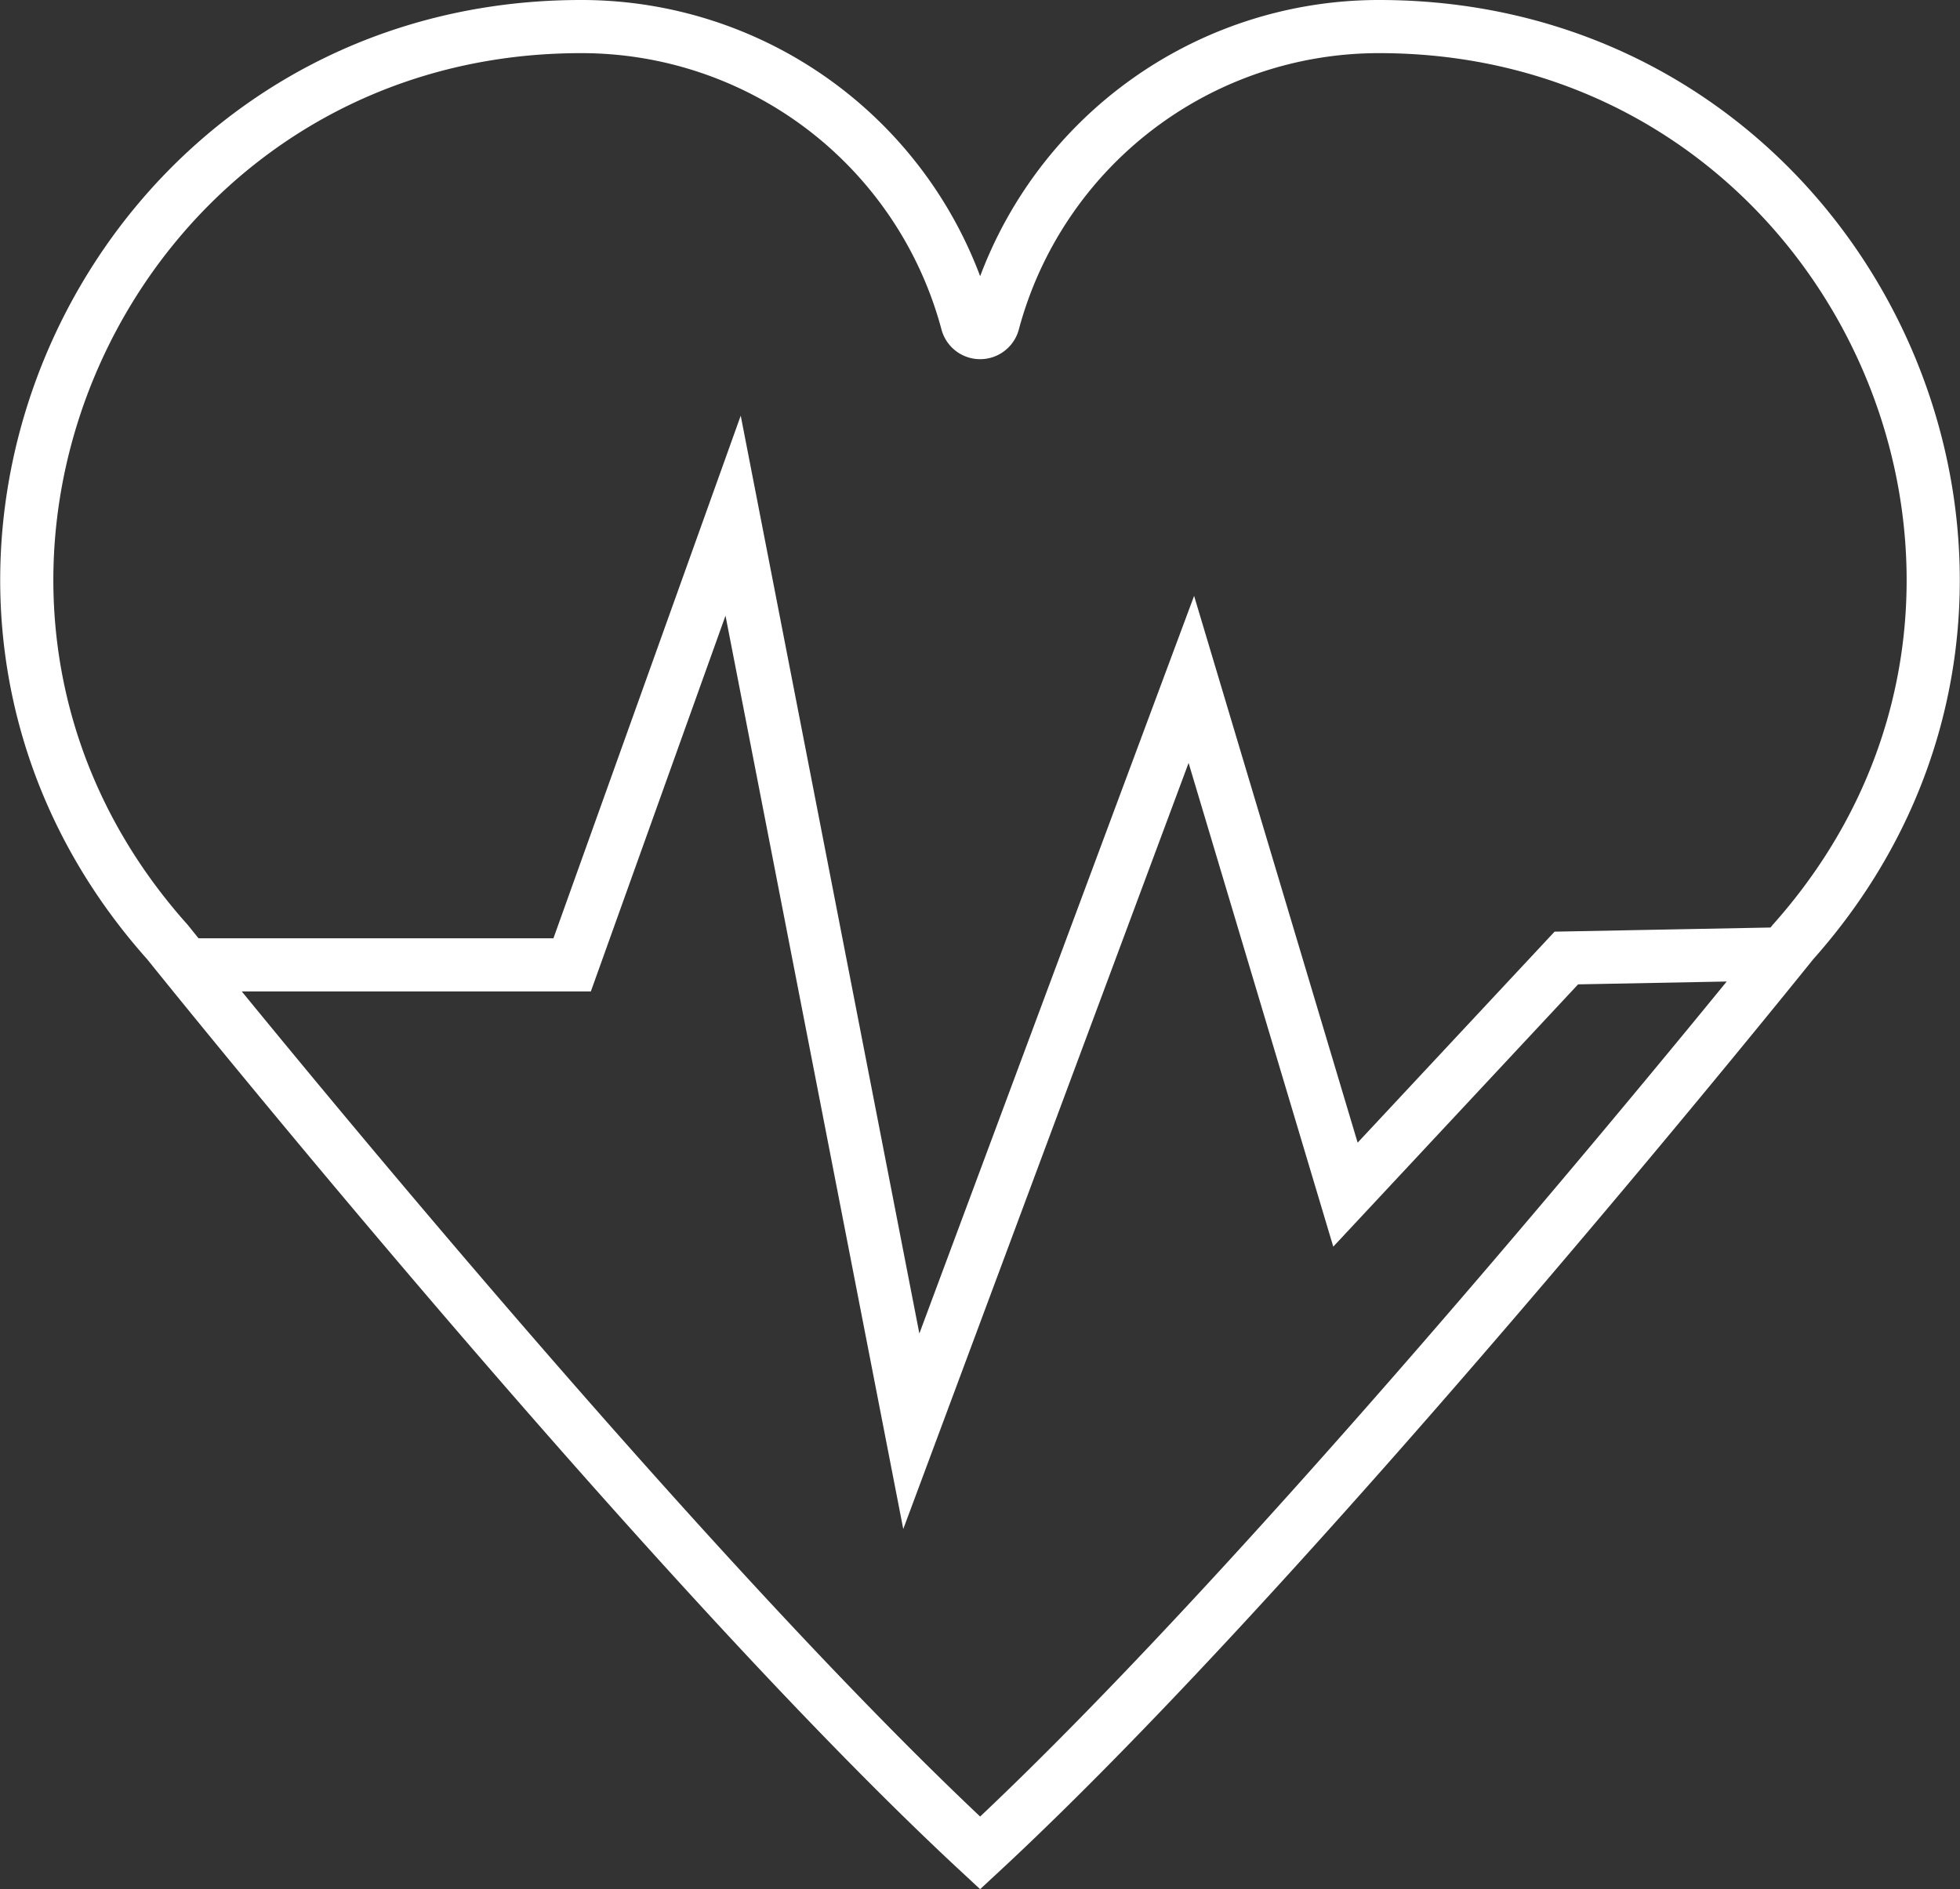
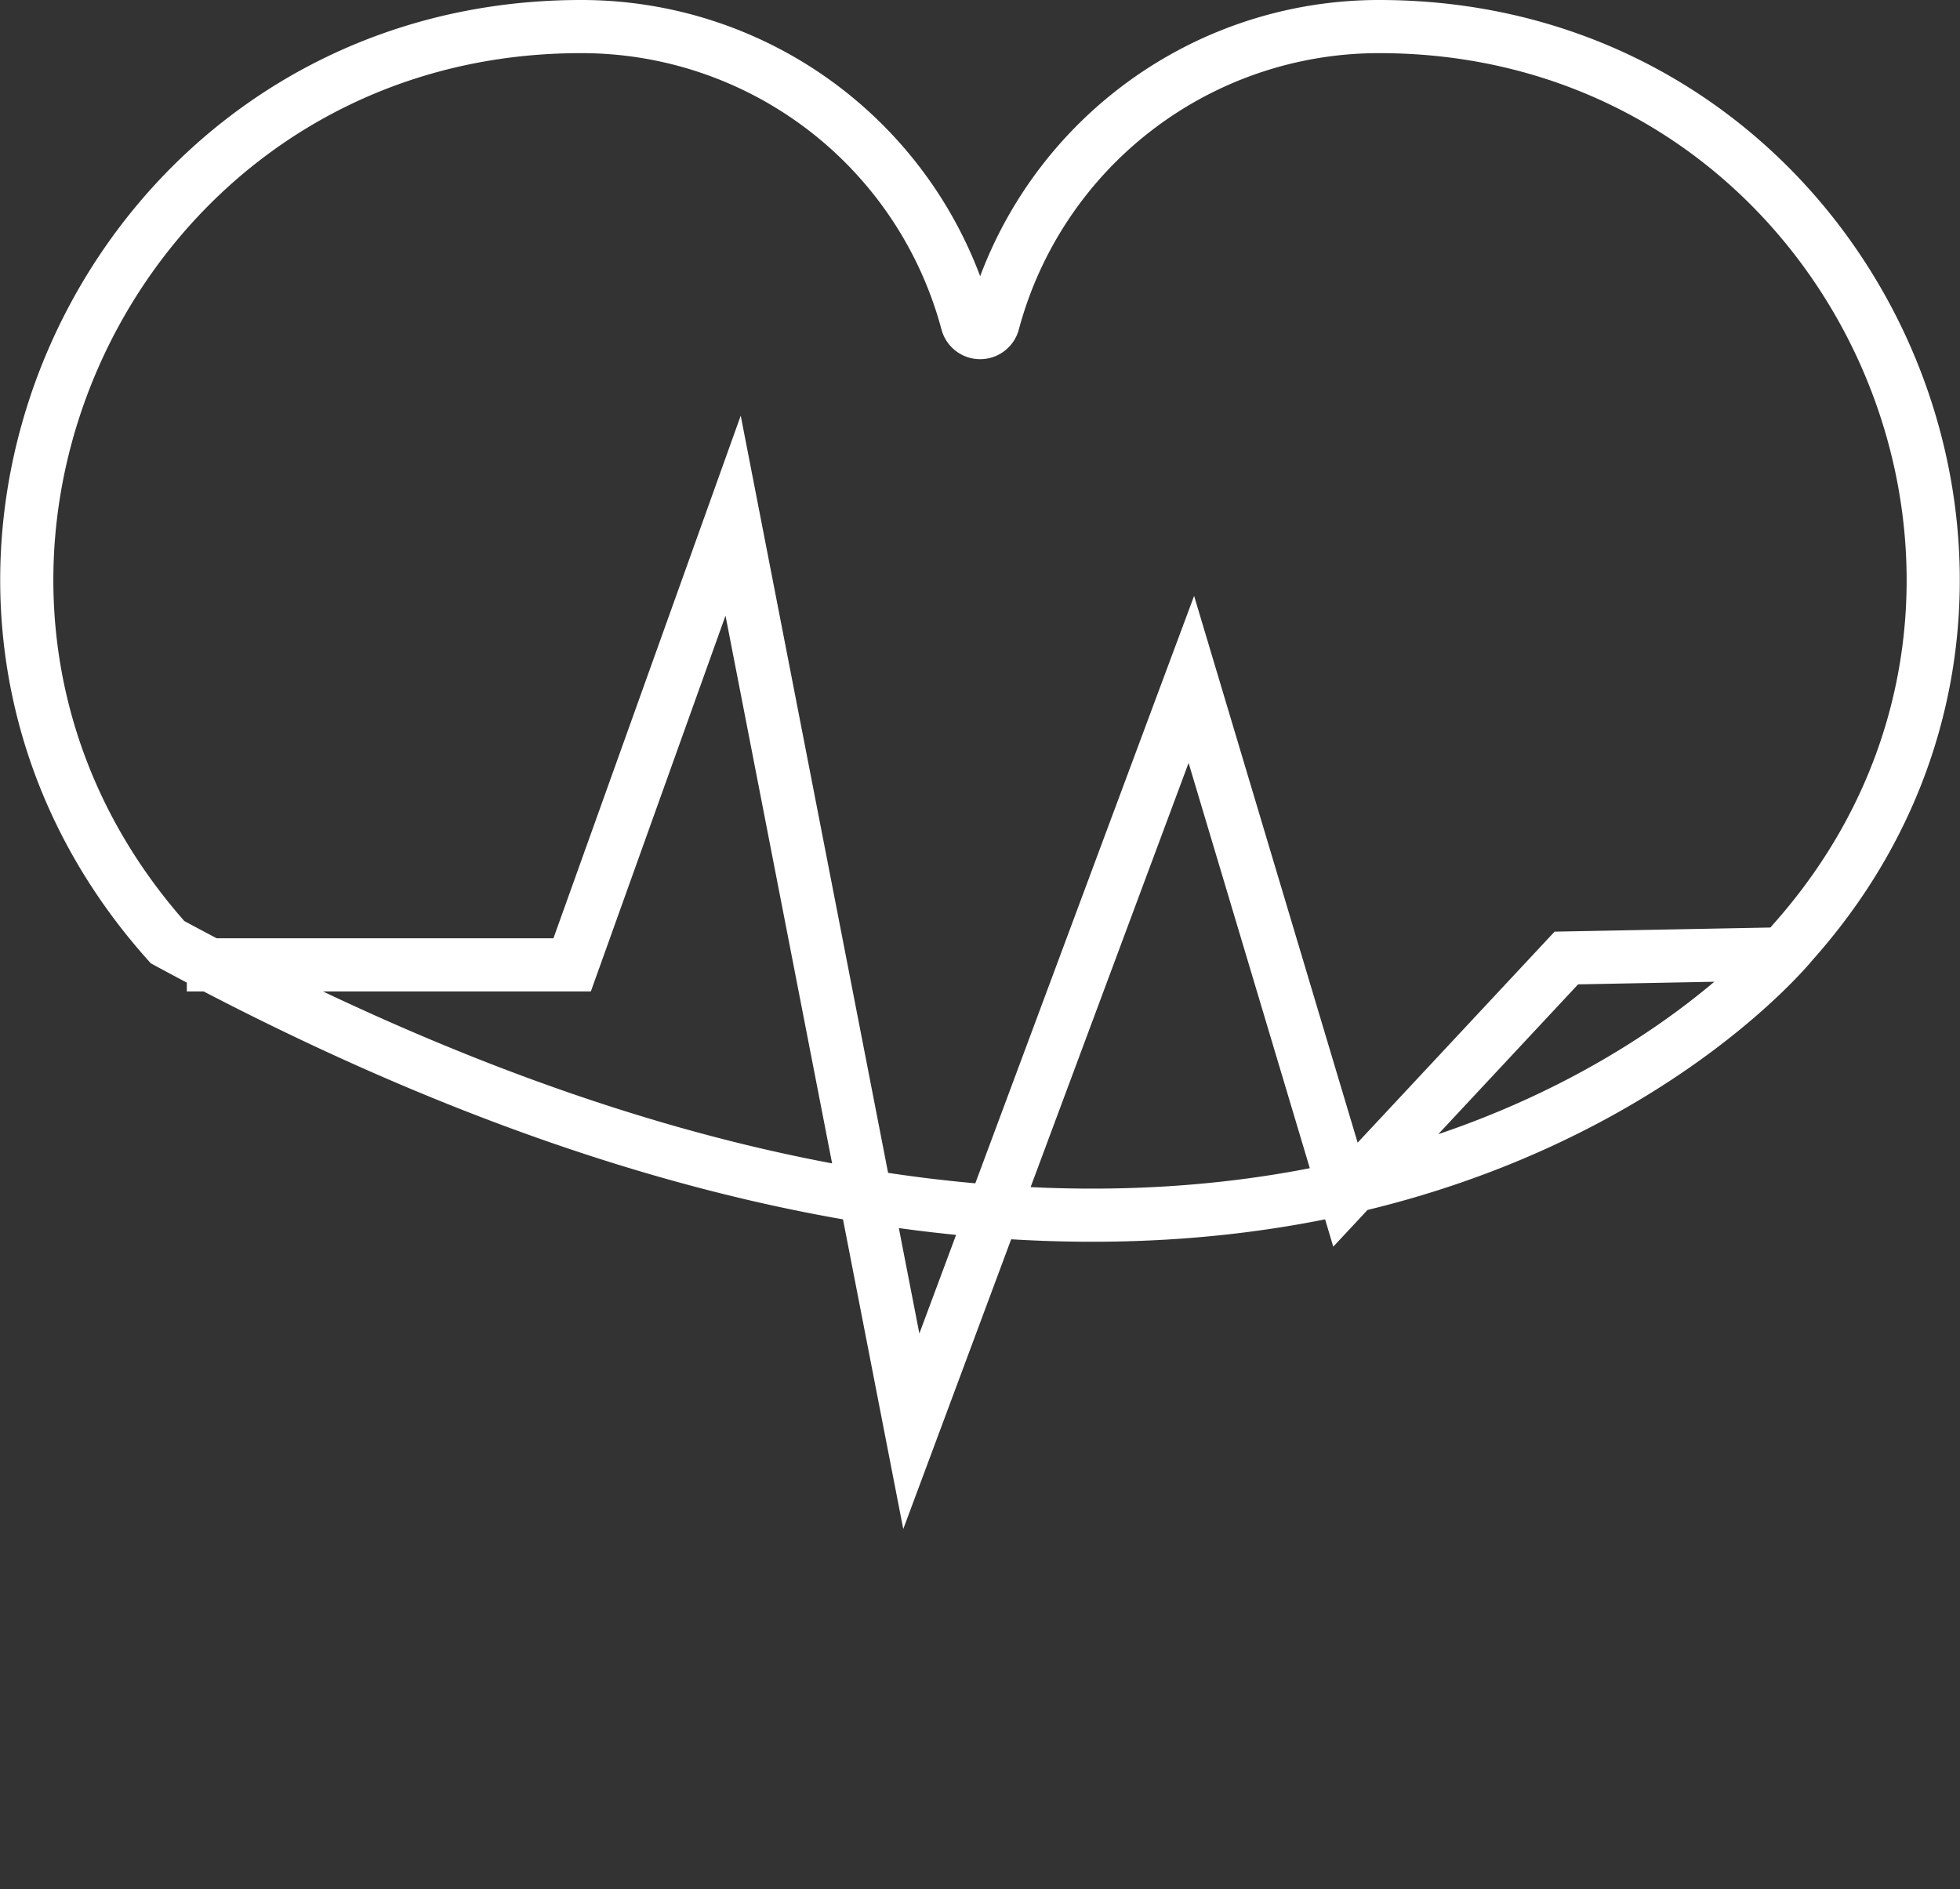
<svg xmlns="http://www.w3.org/2000/svg" width="64.531" height="62.214" viewBox="0 0 64.531 62.214">
  <rect x="0" y="0" width="64.531" height="62.214" fill="#333333" stroke="none" />
  <g id="Gruppe_266" data-name="Gruppe 266" transform="translate(0.883 0.875)">
-     <path id="Pfad_436" data-name="Pfad 436" d="M17.723,43.86H30.409l5.3-14.793,5.867,30.152,9.22-24.76,5.074,16.968,7.272-7.793,7.091-.136M44.273,22.7a.443.443,0,0,1-.861,0A13.143,13.143,0,0,0,30.7,12.96C15,12.96,6.645,31.423,17.088,43.112c0,0,16.22,20.23,26.754,29.993C54.376,63.342,70.6,43.112,70.6,43.112,81.017,31.423,72.681,12.96,56.981,12.96A13.149,13.149,0,0,0,44.273,22.7Z" transform="translate(-12.455 -12.96)" fill="none" stroke="#fff" stroke-miterlimit="10" stroke-width="1.75" />
+     <path id="Pfad_436" data-name="Pfad 436" d="M17.723,43.86H30.409l5.3-14.793,5.867,30.152,9.22-24.76,5.074,16.968,7.272-7.793,7.091-.136M44.273,22.7a.443.443,0,0,1-.861,0A13.143,13.143,0,0,0,30.7,12.96C15,12.96,6.645,31.423,17.088,43.112C54.376,63.342,70.6,43.112,70.6,43.112,81.017,31.423,72.681,12.96,56.981,12.96A13.149,13.149,0,0,0,44.273,22.7Z" transform="translate(-12.455 -12.96)" fill="none" stroke="#fff" stroke-miterlimit="10" stroke-width="1.75" />
  </g>
</svg>